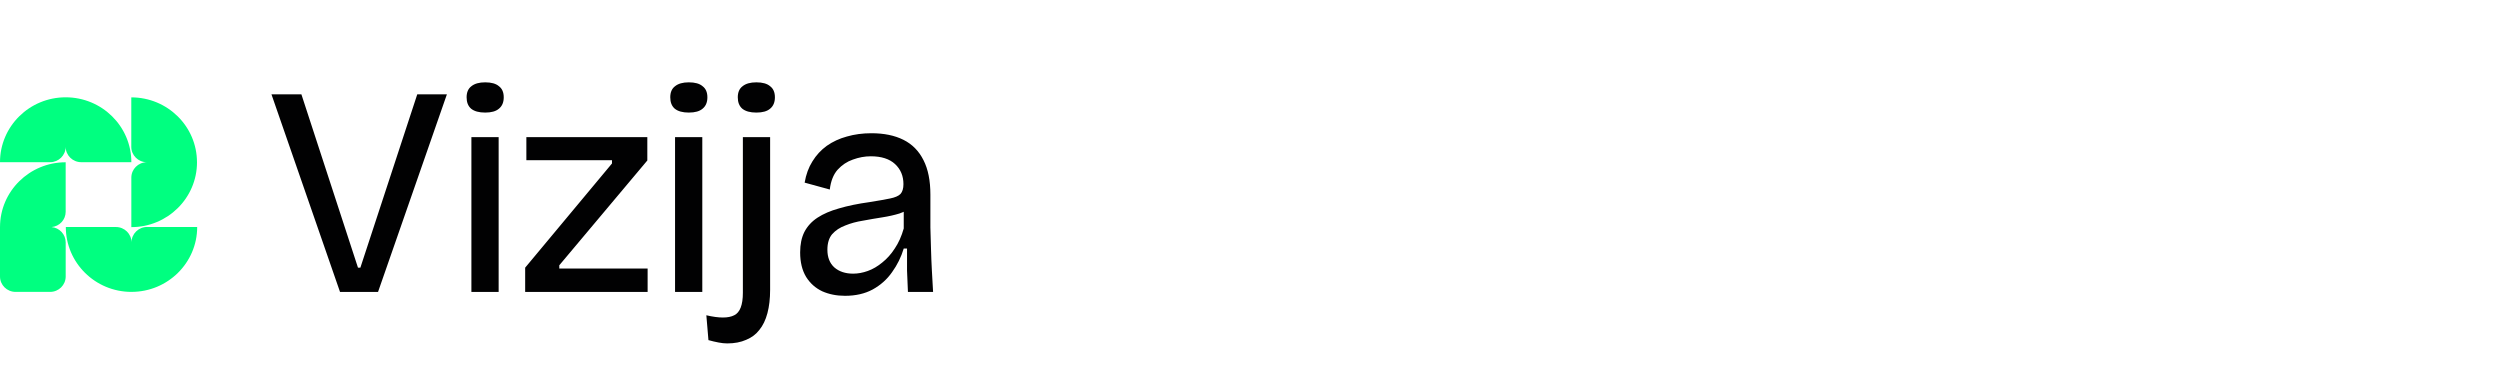
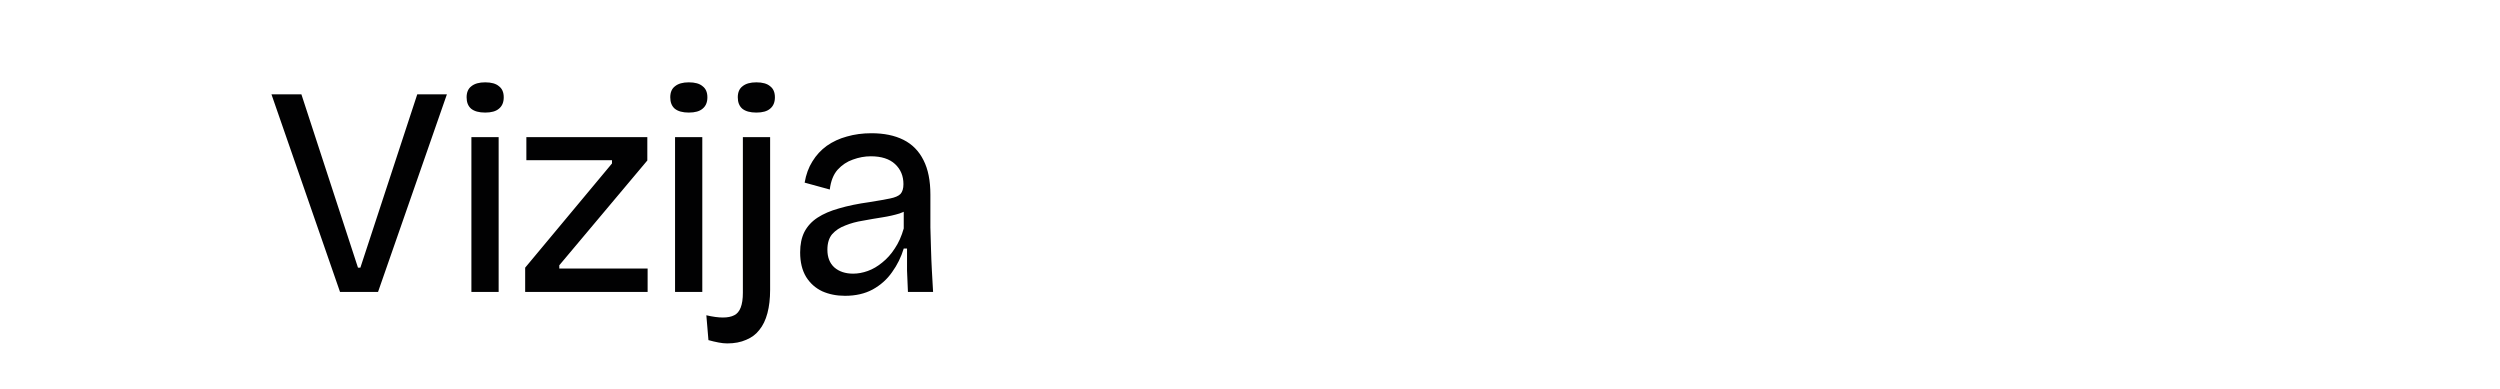
<svg xmlns="http://www.w3.org/2000/svg" width="334" height="52" viewBox="0 0 334 52" fill="none">
-   <path d="M26.343 30.327C26.343 35.111 22.412 38.995 17.569 38.995V39L17.566 38.997C12.724 38.997 8.793 35.114 8.793 30.33H15.488C16.637 30.33 17.569 31.251 17.569 32.386V32.38C17.569 31.245 18.502 30.324 19.65 30.324H26.346L26.343 30.327ZM8.773 28.291C8.776 29.361 7.947 30.24 6.889 30.337C7.947 30.433 8.776 31.312 8.776 32.383V36.941C8.776 38.076 7.844 38.997 6.695 38.997H2.081C0.932 38.997 0 38.076 0 36.941V30.327H0.001C0.012 25.552 3.937 21.679 8.773 21.679V28.291ZM17.544 13.009C22.385 13.009 26.316 16.89 26.317 21.673H26.322L26.319 21.676C26.319 26.46 22.389 30.344 17.547 30.344V23.729C17.547 22.605 18.461 21.691 19.595 21.674C18.458 21.66 17.541 20.746 17.541 19.62V13.009H17.544ZM8.773 13C13.616 13 17.549 16.884 17.549 21.668H10.854C9.705 21.668 8.774 20.747 8.773 19.612C8.773 20.747 7.841 21.668 6.695 21.668H0C0 16.884 3.931 13 8.773 13Z" fill="#00FF80" />
  <path d="M45.426 39L36.266 12.6H40.266L47.826 35.76H48.146L55.746 12.6H59.706L50.506 39H45.426ZM62.979 39V18.32H66.619V39H62.979ZM64.819 15.04C63.992 15.04 63.366 14.867 62.939 14.52C62.539 14.173 62.339 13.667 62.339 13C62.339 12.333 62.553 11.84 62.979 11.52C63.406 11.173 64.019 11 64.819 11C65.646 11 66.259 11.173 66.659 11.52C67.086 11.84 67.299 12.333 67.299 13C67.299 13.667 67.086 14.173 66.659 14.52C66.259 14.867 65.646 15.04 64.819 15.04ZM70.162 39V35.76L81.762 21.84V21.4H70.322V18.32H86.482V21.44L74.722 35.44V35.88H86.522V39H70.162ZM90.187 39V18.32H93.827V39H90.187ZM92.027 15.04C91.2 15.04 90.574 14.867 90.147 14.52C89.747 14.173 89.547 13.667 89.547 13C89.547 12.333 89.76 11.84 90.187 11.52C90.614 11.173 91.227 11 92.027 11C92.854 11 93.467 11.173 93.867 11.52C94.294 11.84 94.507 12.333 94.507 13C94.507 13.667 94.294 14.173 93.867 14.52C93.467 14.867 92.854 15.04 92.027 15.04ZM97.168 45.88C96.794 45.88 96.408 45.84 96.008 45.76C95.581 45.68 95.128 45.573 94.648 45.44L94.368 42.12C96.074 42.52 97.314 42.52 98.088 42.12C98.861 41.747 99.248 40.747 99.248 39.12V18.32H102.888V38.72C102.888 39.893 102.768 40.933 102.528 41.84C102.288 42.747 101.928 43.493 101.448 44.08C100.994 44.667 100.408 45.107 99.688 45.4C98.968 45.72 98.128 45.88 97.168 45.88ZM101.048 15.04C100.221 15.04 99.594 14.867 99.168 14.52C98.768 14.173 98.568 13.667 98.568 13C98.568 12.333 98.781 11.84 99.208 11.52C99.634 11.173 100.248 11 101.048 11C101.874 11 102.488 11.173 102.888 11.52C103.314 11.84 103.528 12.333 103.528 13C103.528 13.667 103.314 14.173 102.888 14.52C102.488 14.867 101.874 15.04 101.048 15.04ZM112.9 39.52C111.78 39.52 110.766 39.32 109.86 38.92C108.953 38.493 108.233 37.853 107.7 37C107.166 36.12 106.9 35.027 106.9 33.72C106.9 32.653 107.086 31.747 107.46 31C107.86 30.227 108.446 29.587 109.22 29.08C109.993 28.573 110.953 28.16 112.1 27.84C113.273 27.493 114.633 27.213 116.18 27C117.353 26.813 118.26 26.653 118.9 26.52C119.566 26.387 120.033 26.187 120.3 25.92C120.566 25.627 120.7 25.187 120.7 24.6C120.7 23.507 120.326 22.613 119.58 21.92C118.833 21.227 117.753 20.88 116.34 20.88C115.54 20.88 114.74 21.027 113.94 21.32C113.166 21.587 112.486 22.04 111.9 22.68C111.34 23.32 110.993 24.2 110.86 25.32L107.5 24.4C107.686 23.307 108.033 22.36 108.54 21.56C109.046 20.733 109.686 20.04 110.46 19.48C111.26 18.92 112.153 18.507 113.14 18.24C114.153 17.947 115.246 17.8 116.42 17.8C118.1 17.8 119.526 18.093 120.7 18.68C121.873 19.267 122.766 20.173 123.38 21.4C123.993 22.6 124.3 24.133 124.3 26V30.4C124.326 31.28 124.353 32.213 124.38 33.2C124.406 34.187 124.446 35.173 124.5 36.16C124.553 37.147 124.606 38.093 124.66 39H121.3C121.246 38.04 121.206 37.093 121.18 36.16C121.18 35.2 121.18 34.213 121.18 33.2H120.74C120.393 34.347 119.873 35.4 119.18 36.36C118.513 37.32 117.646 38.093 116.58 38.68C115.54 39.24 114.313 39.52 112.9 39.52ZM113.98 36.56C114.62 36.56 115.273 36.44 115.94 36.2C116.606 35.96 117.246 35.587 117.86 35.08C118.5 34.573 119.06 33.947 119.54 33.2C120.046 32.453 120.446 31.56 120.74 30.52V27.52L121.82 27.56C121.42 27.96 120.873 28.28 120.18 28.52C119.486 28.733 118.713 28.907 117.86 29.04C117.006 29.173 116.153 29.32 115.3 29.48C114.446 29.613 113.66 29.827 112.94 30.12C112.22 30.387 111.633 30.773 111.18 31.28C110.753 31.787 110.54 32.48 110.54 33.36C110.54 34.373 110.846 35.16 111.46 35.72C112.1 36.28 112.94 36.56 113.98 36.56Z" fill="#010102" />
</svg>